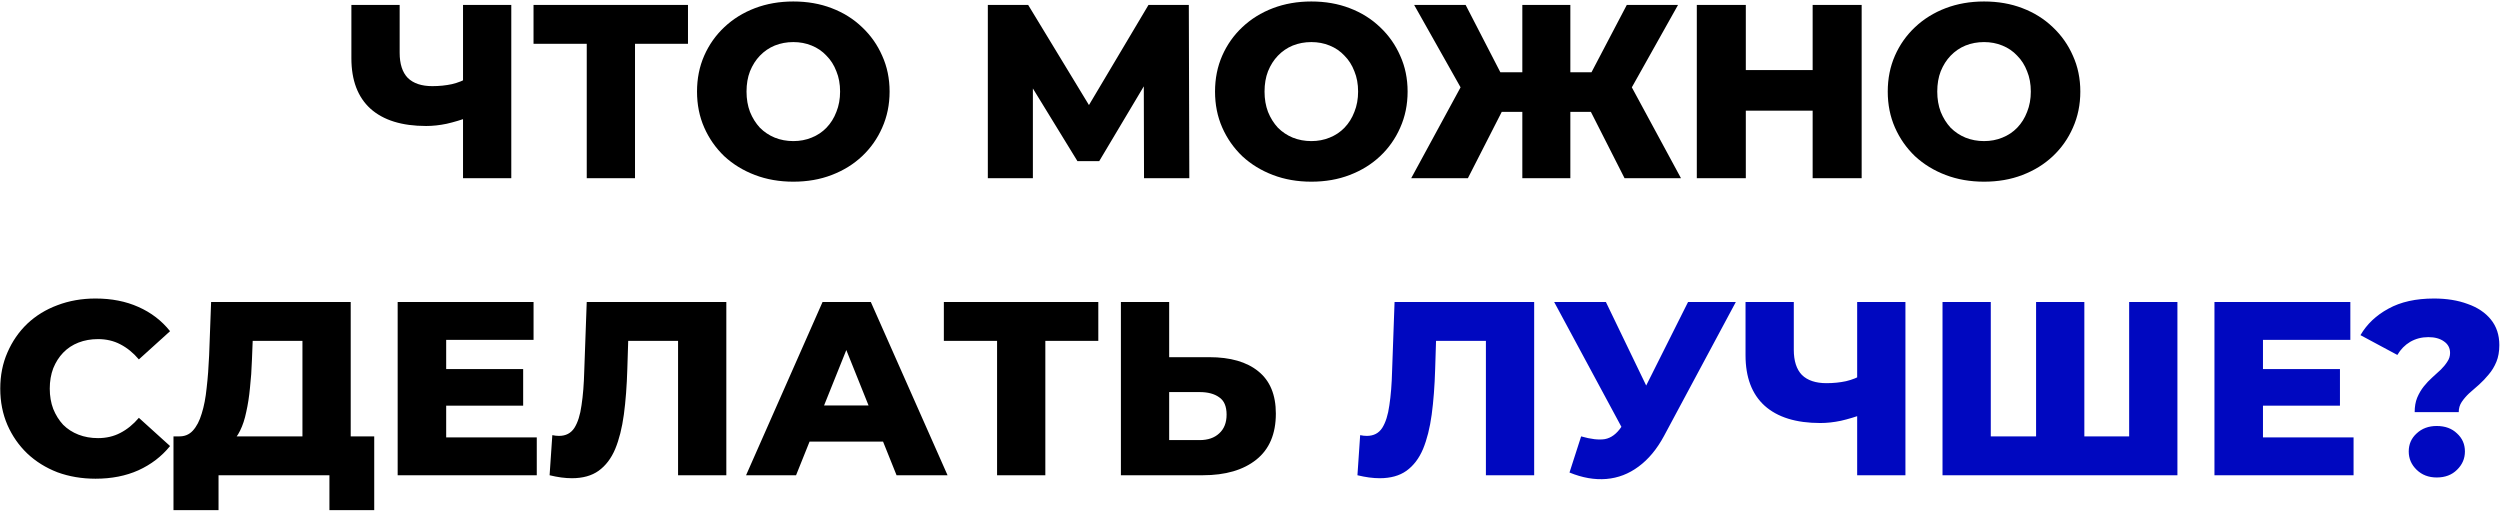
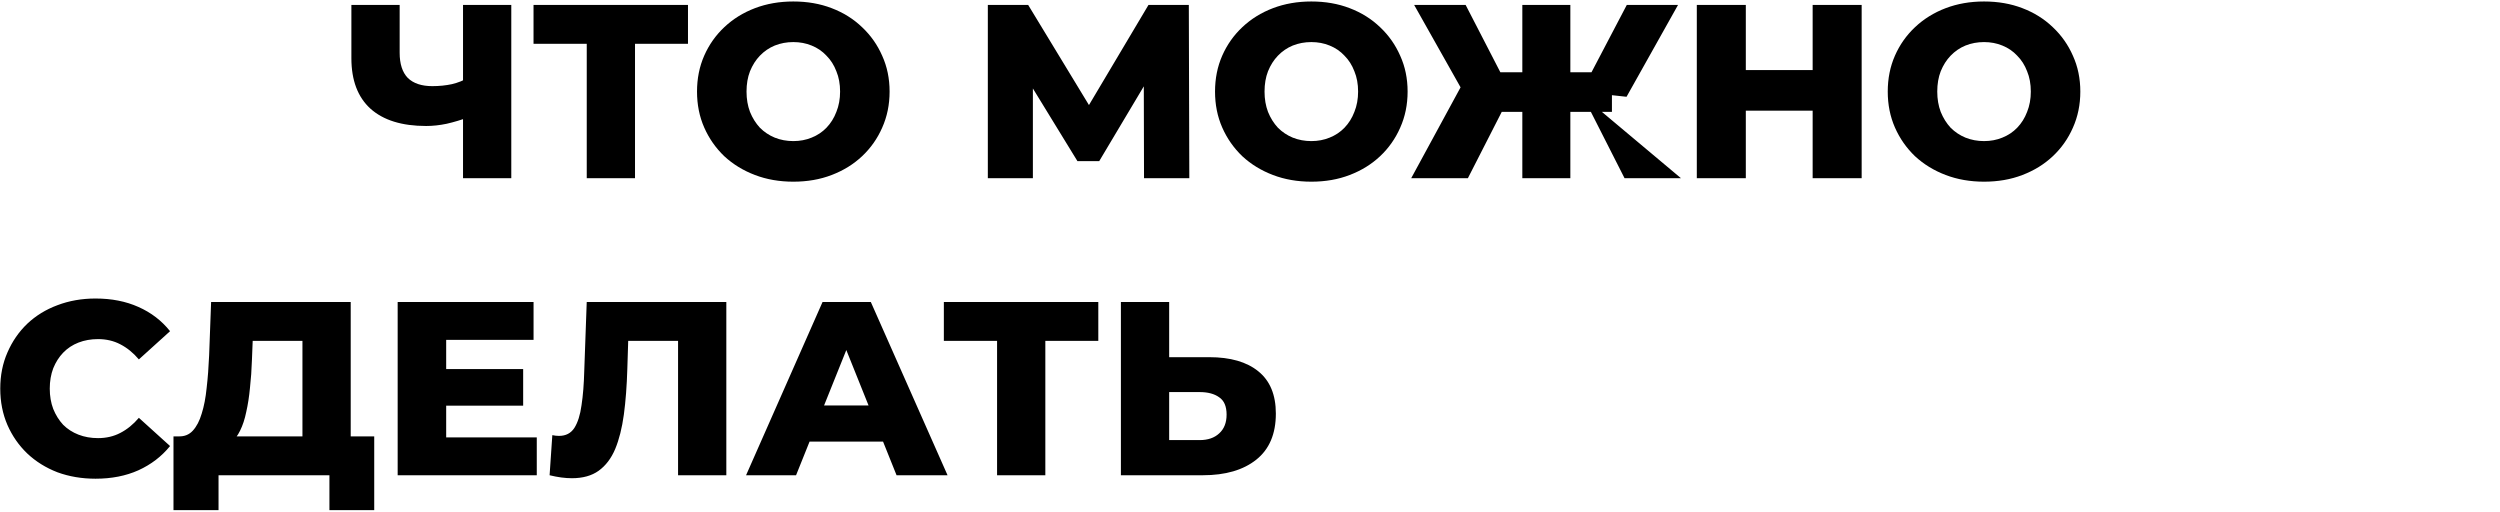
<svg xmlns="http://www.w3.org/2000/svg" width="1010" height="207" viewBox="0 0 1010 207" fill="none">
-   <path d="M189.761 47.2C186.495 48.4 183.395 49.333 180.461 50C177.595 50.6 174.828 50.9 172.161 50.9C162.361 50.9 154.861 48.567 149.661 43.9C144.528 39.233 141.961 32.433 141.961 23.5V2H161.461V21.3C161.461 25.833 162.561 29.233 164.761 31.5C167.028 33.7 170.328 34.8 174.661 34.8C177.461 34.8 180.095 34.533 182.561 34C185.095 33.4 187.328 32.5 189.261 31.3L189.761 47.2ZM187.061 72V2H206.561V72H187.061ZM237.045 72V13.3L241.445 17.7H215.545V2H277.945V17.7H252.145L256.545 13.3V72H237.045ZM320.496 73.4C314.896 73.4 309.729 72.5 304.996 70.7C300.262 68.9 296.129 66.367 292.596 63.1C289.129 59.767 286.429 55.9 284.496 51.5C282.562 47.1 281.596 42.267 281.596 37C281.596 31.733 282.562 26.9 284.496 22.5C286.429 18.1 289.129 14.267 292.596 11C296.129 7.667 300.262 5.1 304.996 3.3C309.729 1.5 314.896 0.6 320.496 0.6C326.162 0.6 331.329 1.5 335.996 3.3C340.729 5.1 344.829 7.667 348.296 11C351.762 14.267 354.462 18.1 356.396 22.5C358.396 26.9 359.396 31.733 359.396 37C359.396 42.267 358.396 47.133 356.396 51.6C354.462 56 351.762 59.833 348.296 63.1C344.829 66.367 340.729 68.9 335.996 70.7C331.329 72.5 326.162 73.4 320.496 73.4ZM320.496 57C323.162 57 325.629 56.533 327.896 55.6C330.229 54.667 332.229 53.333 333.896 51.6C335.629 49.8 336.962 47.667 337.896 45.2C338.896 42.733 339.396 40 339.396 37C339.396 33.933 338.896 31.2 337.896 28.8C336.962 26.333 335.629 24.233 333.896 22.5C332.229 20.7 330.229 19.333 327.896 18.4C325.629 17.467 323.162 17 320.496 17C317.829 17 315.329 17.467 312.996 18.4C310.729 19.333 308.729 20.7 306.996 22.5C305.329 24.233 303.996 26.333 302.996 28.8C302.062 31.2 301.596 33.933 301.596 37C301.596 40 302.062 42.733 302.996 45.2C303.996 47.667 305.329 49.8 306.996 51.6C308.729 53.333 310.729 54.667 312.996 55.6C315.329 56.533 317.829 57 320.496 57ZM399.084 72V2H415.384L444.284 49.6H435.684L463.984 2H480.284L480.484 72H462.184L462.084 29.7H465.184L444.084 65.1H435.284L413.584 29.7H417.284V72H399.084ZM529.773 73.4C524.173 73.4 519.006 72.5 514.273 70.7C509.54 68.9 505.406 66.367 501.873 63.1C498.406 59.767 495.706 55.9 493.773 51.5C491.84 47.1 490.873 42.267 490.873 37C490.873 31.733 491.84 26.9 493.773 22.5C495.706 18.1 498.406 14.267 501.873 11C505.406 7.667 509.54 5.1 514.273 3.3C519.006 1.5 524.173 0.6 529.773 0.6C535.44 0.6 540.606 1.5 545.273 3.3C550.006 5.1 554.106 7.667 557.573 11C561.04 14.267 563.74 18.1 565.673 22.5C567.673 26.9 568.673 31.733 568.673 37C568.673 42.267 567.673 47.133 565.673 51.6C563.74 56 561.04 59.833 557.573 63.1C554.106 66.367 550.006 68.9 545.273 70.7C540.606 72.5 535.44 73.4 529.773 73.4ZM529.773 57C532.44 57 534.906 56.533 537.173 55.6C539.506 54.667 541.506 53.333 543.173 51.6C544.906 49.8 546.24 47.667 547.173 45.2C548.173 42.733 548.673 40 548.673 37C548.673 33.933 548.173 31.2 547.173 28.8C546.24 26.333 544.906 24.233 543.173 22.5C541.506 20.7 539.506 19.333 537.173 18.4C534.906 17.467 532.44 17 529.773 17C527.106 17 524.606 17.467 522.273 18.4C520.006 19.333 518.006 20.7 516.273 22.5C514.606 24.233 513.273 26.333 512.273 28.8C511.34 31.2 510.873 33.933 510.873 37C510.873 40 511.34 42.733 512.273 45.2C513.273 47.667 514.606 49.8 516.273 51.6C518.006 53.333 520.006 54.667 522.273 55.6C524.606 56.533 527.106 57 529.773 57ZM656.321 72L639.421 38.7L656.021 29.3L679.121 72H656.321ZM628.621 45.2V29.2H651.221V45.2H628.621ZM657.121 39.1L638.821 37.1L657.221 2H677.921L657.121 39.1ZM593.021 72H570.121L593.321 29.3L610.021 38.7L593.021 72ZM634.421 72H615.021V2H634.421V72ZM620.821 45.2H598.121V29.2H620.821V45.2ZM592.221 39.1L571.321 2H592.121L610.221 37.1L592.221 39.1ZM732.31 2H752.11V72H732.31V2ZM705.31 72H685.51V2H705.31V72ZM733.71 44.7H703.91V28.3H733.71V44.7ZM801.55 73.4C795.95 73.4 790.784 72.5 786.05 70.7C781.317 68.9 777.184 66.367 773.65 63.1C770.184 59.767 767.484 55.9 765.55 51.5C763.617 47.1 762.65 42.267 762.65 37C762.65 31.733 763.617 26.9 765.55 22.5C767.484 18.1 770.184 14.267 773.65 11C777.184 7.667 781.317 5.1 786.05 3.3C790.784 1.5 795.95 0.6 801.55 0.6C807.217 0.6 812.384 1.5 817.05 3.3C821.784 5.1 825.884 7.667 829.35 11C832.817 14.267 835.517 18.1 837.45 22.5C839.45 26.9 840.45 31.733 840.45 37C840.45 42.267 839.45 47.133 837.45 51.6C835.517 56 832.817 59.833 829.35 63.1C825.884 66.367 821.784 68.9 817.05 70.7C812.384 72.5 807.217 73.4 801.55 73.4ZM801.55 57C804.217 57 806.684 56.533 808.95 55.6C811.284 54.667 813.284 53.333 814.95 51.6C816.684 49.8 818.017 47.667 818.95 45.2C819.95 42.733 820.45 40 820.45 37C820.45 33.933 819.95 31.2 818.95 28.8C818.017 26.333 816.684 24.233 814.95 22.5C813.284 20.7 811.284 19.333 808.95 18.4C806.684 17.467 804.217 17 801.55 17C798.884 17 796.384 17.467 794.05 18.4C791.784 19.333 789.784 20.7 788.05 22.5C786.384 24.233 785.05 26.333 784.05 28.8C783.117 31.2 782.65 33.933 782.65 37C782.65 40 783.117 42.733 784.05 45.2C785.05 47.667 786.384 49.8 788.05 51.6C789.784 53.333 791.784 54.667 794.05 55.6C796.384 56.533 798.884 57 801.55 57ZM38.604 193.4C33.071 193.4 27.937 192.533 23.204 190.8C18.537 189 14.471 186.467 11.004 183.2C7.604 179.933 4.937 176.1 3.004 171.7C1.071 167.233 0.104 162.333 0.104 157C0.104 151.667 1.071 146.8 3.004 142.4C4.937 137.933 7.604 134.067 11.004 130.8C14.471 127.533 18.537 125.033 23.204 123.3C27.937 121.5 33.071 120.6 38.604 120.6C45.071 120.6 50.837 121.733 55.904 124C61.037 126.267 65.304 129.533 68.704 133.8L56.104 145.2C53.837 142.533 51.337 140.5 48.604 139.1C45.937 137.7 42.937 137 39.604 137C36.737 137 34.104 137.467 31.704 138.4C29.304 139.333 27.237 140.7 25.504 142.5C23.837 144.233 22.504 146.333 21.504 148.8C20.571 151.267 20.104 154 20.104 157C20.104 160 20.571 162.733 21.504 165.2C22.504 167.667 23.837 169.8 25.504 171.6C27.237 173.333 29.304 174.667 31.704 175.6C34.104 176.533 36.737 177 39.604 177C42.937 177 45.937 176.3 48.604 174.9C51.337 173.5 53.837 171.467 56.104 168.8L68.704 180.2C65.304 184.4 61.037 187.667 55.904 190C50.837 192.267 45.071 193.4 38.604 193.4ZM122.188 183.4V137.7H102.088L101.788 145.3C101.655 149.367 101.388 153.167 100.988 156.7C100.655 160.233 100.155 163.467 99.488 166.4C98.888 169.333 98.055 171.867 96.988 174C95.988 176.067 94.755 177.667 93.288 178.8L72.188 176.3C74.522 176.367 76.422 175.6 77.888 174C79.422 172.333 80.622 170.033 81.488 167.1C82.422 164.167 83.088 160.7 83.488 156.7C83.955 152.7 84.288 148.333 84.488 143.6L85.288 122H141.688V183.4H122.188ZM70.088 206.1V176.3H151.188V206.1H133.088V192H88.288V206.1H70.088ZM178.856 149.1H211.356V163.9H178.856V149.1ZM180.256 176.7H216.856V192H160.656V122H215.556V137.3H180.256V176.7ZM231.037 193.2C229.703 193.2 228.27 193.1 226.737 192.9C225.27 192.7 223.703 192.4 222.037 192L223.137 175.8C224.07 176 224.97 176.1 225.837 176.1C228.57 176.1 230.637 175.033 232.037 172.9C233.437 170.7 234.403 167.633 234.937 163.7C235.537 159.767 235.903 155.167 236.037 149.9L237.037 122H293.437V192H273.937V133.3L278.237 137.7H249.937L253.937 133.1L253.437 149.1C253.237 155.9 252.77 162.033 252.037 167.5C251.303 172.9 250.137 177.533 248.537 181.4C246.937 185.2 244.703 188.133 241.837 190.2C239.037 192.2 235.437 193.2 231.037 193.2ZM301.41 192L332.31 122H351.81L382.81 192H362.21L338.01 131.7H345.81L321.61 192H301.41ZM318.31 178.4L323.41 163.8H357.61L362.71 178.4H318.31ZM402.816 192V133.3L407.216 137.7H381.316V122H443.716V137.7H417.916L422.316 133.3V192H402.816ZM488.544 144.3C497.077 144.3 503.677 146.2 508.344 150C513.077 153.8 515.444 159.5 515.444 167.1C515.444 175.3 512.81 181.5 507.544 185.7C502.277 189.9 495.077 192 485.944 192H452.844V122H472.344V144.3H488.544ZM484.644 177.8C487.977 177.8 490.61 176.9 492.544 175.1C494.544 173.3 495.544 170.767 495.544 167.5C495.544 164.167 494.544 161.833 492.544 160.5C490.61 159.1 487.977 158.4 484.644 158.4H472.344V177.8H484.644Z" fill="black" />
-   <path d="M557.404 193.2C556.071 193.2 554.637 193.1 553.104 192.9C551.637 192.7 550.071 192.4 548.404 192L549.504 175.8C550.437 176 551.337 176.1 552.204 176.1C554.937 176.1 557.004 175.033 558.404 172.9C559.804 170.7 560.771 167.633 561.304 163.7C561.904 159.767 562.271 155.167 562.404 149.9L563.404 122H619.804V192H600.304V133.3L604.604 137.7H576.304L580.304 133.1L579.804 149.1C579.604 155.9 579.137 162.033 578.404 167.5C577.671 172.9 576.504 177.533 574.904 181.4C573.304 185.2 571.071 188.133 568.204 190.2C565.404 192.2 561.804 193.2 557.404 193.2ZM638.777 176.3C642.711 177.433 645.911 177.8 648.377 177.4C650.911 176.933 653.144 175.267 655.077 172.4L658.477 167.4L660.177 165.5L681.977 122H701.277L672.277 176.1C669.411 181.433 665.977 185.567 661.977 188.5C658.044 191.433 653.711 193.1 648.977 193.5C644.244 193.9 639.277 193.033 634.077 190.9L638.777 176.3ZM659.877 181.4L627.877 122H648.777L670.677 167.4L659.877 181.4ZM752.994 167.2C749.727 168.4 746.627 169.333 743.694 170C740.827 170.6 738.06 170.9 735.394 170.9C725.594 170.9 718.094 168.567 712.894 163.9C707.76 159.233 705.194 152.433 705.194 143.5V122H724.694V141.3C724.694 145.833 725.794 149.233 727.994 151.5C730.26 153.7 733.56 154.8 737.894 154.8C740.694 154.8 743.327 154.533 745.794 154C748.327 153.4 750.56 152.5 752.494 151.3L752.994 167.2ZM750.294 192V122H769.794V192H750.294ZM826.877 176.3L822.577 180.7V122H842.077V180.7L837.577 176.3H864.677L860.177 180.7V122H879.677V192H784.777V122H804.277V180.7L799.977 176.3H826.877ZM912.841 149.1H945.341V163.9H912.841V149.1ZM914.241 176.7H950.841V192H894.641V122H949.541V137.3H914.241V176.7ZM975.528 166.5C975.528 164.3 975.861 162.367 976.528 160.7C977.261 158.967 978.161 157.433 979.228 156.1C980.295 154.767 981.428 153.567 982.628 152.5C983.895 151.367 985.061 150.3 986.128 149.3C987.195 148.233 988.061 147.167 988.728 146.1C989.461 145.033 989.828 143.867 989.828 142.6C989.828 140.6 988.995 139.033 987.328 137.9C985.728 136.767 983.628 136.2 981.028 136.2C978.361 136.2 975.928 136.833 973.728 138.1C971.595 139.367 969.861 141.133 968.528 143.4L953.628 135.4C956.228 130.933 959.995 127.367 964.928 124.7C969.861 121.967 975.995 120.6 983.328 120.6C988.461 120.6 992.995 121.333 996.928 122.8C1000.93 124.2 1004.06 126.3 1006.33 129.1C1008.59 131.9 1009.73 135.333 1009.73 139.4C1009.73 142 1009.33 144.267 1008.53 146.2C1007.73 148.133 1006.69 149.833 1005.43 151.3C1004.23 152.767 1002.93 154.133 1001.53 155.4C1000.13 156.6 998.795 157.767 997.528 158.9C996.328 160.033 995.328 161.2 994.528 162.4C993.728 163.6 993.328 164.967 993.328 166.5H975.528ZM984.428 192.9C981.161 192.9 978.461 191.867 976.328 189.8C974.195 187.733 973.128 185.267 973.128 182.4C973.128 179.467 974.195 177.033 976.328 175.1C978.461 173.1 981.161 172.1 984.428 172.1C987.828 172.1 990.561 173.1 992.628 175.1C994.761 177.033 995.828 179.467 995.828 182.4C995.828 185.267 994.761 187.733 992.628 189.8C990.561 191.867 987.828 192.9 984.428 192.9Z" fill="#0008C0" />
+   <path d="M189.761 47.2C186.495 48.4 183.395 49.333 180.461 50C177.595 50.6 174.828 50.9 172.161 50.9C162.361 50.9 154.861 48.567 149.661 43.9C144.528 39.233 141.961 32.433 141.961 23.5V2H161.461V21.3C161.461 25.833 162.561 29.233 164.761 31.5C167.028 33.7 170.328 34.8 174.661 34.8C177.461 34.8 180.095 34.533 182.561 34C185.095 33.4 187.328 32.5 189.261 31.3L189.761 47.2ZM187.061 72V2H206.561V72H187.061ZM237.045 72V13.3L241.445 17.7H215.545V2H277.945V17.7H252.145L256.545 13.3V72H237.045ZM320.496 73.4C314.896 73.4 309.729 72.5 304.996 70.7C300.262 68.9 296.129 66.367 292.596 63.1C289.129 59.767 286.429 55.9 284.496 51.5C282.562 47.1 281.596 42.267 281.596 37C281.596 31.733 282.562 26.9 284.496 22.5C286.429 18.1 289.129 14.267 292.596 11C296.129 7.667 300.262 5.1 304.996 3.3C309.729 1.5 314.896 0.6 320.496 0.6C326.162 0.6 331.329 1.5 335.996 3.3C340.729 5.1 344.829 7.667 348.296 11C351.762 14.267 354.462 18.1 356.396 22.5C358.396 26.9 359.396 31.733 359.396 37C359.396 42.267 358.396 47.133 356.396 51.6C354.462 56 351.762 59.833 348.296 63.1C344.829 66.367 340.729 68.9 335.996 70.7C331.329 72.5 326.162 73.4 320.496 73.4ZM320.496 57C323.162 57 325.629 56.533 327.896 55.6C330.229 54.667 332.229 53.333 333.896 51.6C335.629 49.8 336.962 47.667 337.896 45.2C338.896 42.733 339.396 40 339.396 37C339.396 33.933 338.896 31.2 337.896 28.8C336.962 26.333 335.629 24.233 333.896 22.5C332.229 20.7 330.229 19.333 327.896 18.4C325.629 17.467 323.162 17 320.496 17C317.829 17 315.329 17.467 312.996 18.4C310.729 19.333 308.729 20.7 306.996 22.5C305.329 24.233 303.996 26.333 302.996 28.8C302.062 31.2 301.596 33.933 301.596 37C301.596 40 302.062 42.733 302.996 45.2C303.996 47.667 305.329 49.8 306.996 51.6C308.729 53.333 310.729 54.667 312.996 55.6C315.329 56.533 317.829 57 320.496 57ZM399.084 72V2H415.384L444.284 49.6H435.684L463.984 2H480.284L480.484 72H462.184L462.084 29.7H465.184L444.084 65.1H435.284L413.584 29.7H417.284V72H399.084ZM529.773 73.4C524.173 73.4 519.006 72.5 514.273 70.7C509.54 68.9 505.406 66.367 501.873 63.1C498.406 59.767 495.706 55.9 493.773 51.5C491.84 47.1 490.873 42.267 490.873 37C490.873 31.733 491.84 26.9 493.773 22.5C495.706 18.1 498.406 14.267 501.873 11C505.406 7.667 509.54 5.1 514.273 3.3C519.006 1.5 524.173 0.6 529.773 0.6C535.44 0.6 540.606 1.5 545.273 3.3C550.006 5.1 554.106 7.667 557.573 11C561.04 14.267 563.74 18.1 565.673 22.5C567.673 26.9 568.673 31.733 568.673 37C568.673 42.267 567.673 47.133 565.673 51.6C563.74 56 561.04 59.833 557.573 63.1C554.106 66.367 550.006 68.9 545.273 70.7C540.606 72.5 535.44 73.4 529.773 73.4ZM529.773 57C532.44 57 534.906 56.533 537.173 55.6C539.506 54.667 541.506 53.333 543.173 51.6C544.906 49.8 546.24 47.667 547.173 45.2C548.173 42.733 548.673 40 548.673 37C548.673 33.933 548.173 31.2 547.173 28.8C546.24 26.333 544.906 24.233 543.173 22.5C541.506 20.7 539.506 19.333 537.173 18.4C534.906 17.467 532.44 17 529.773 17C527.106 17 524.606 17.467 522.273 18.4C520.006 19.333 518.006 20.7 516.273 22.5C514.606 24.233 513.273 26.333 512.273 28.8C511.34 31.2 510.873 33.933 510.873 37C510.873 40 511.34 42.733 512.273 45.2C513.273 47.667 514.606 49.8 516.273 51.6C518.006 53.333 520.006 54.667 522.273 55.6C524.606 56.533 527.106 57 529.773 57ZM656.321 72L639.421 38.7L679.121 72H656.321ZM628.621 45.2V29.2H651.221V45.2H628.621ZM657.121 39.1L638.821 37.1L657.221 2H677.921L657.121 39.1ZM593.021 72H570.121L593.321 29.3L610.021 38.7L593.021 72ZM634.421 72H615.021V2H634.421V72ZM620.821 45.2H598.121V29.2H620.821V45.2ZM592.221 39.1L571.321 2H592.121L610.221 37.1L592.221 39.1ZM732.31 2H752.11V72H732.31V2ZM705.31 72H685.51V2H705.31V72ZM733.71 44.7H703.91V28.3H733.71V44.7ZM801.55 73.4C795.95 73.4 790.784 72.5 786.05 70.7C781.317 68.9 777.184 66.367 773.65 63.1C770.184 59.767 767.484 55.9 765.55 51.5C763.617 47.1 762.65 42.267 762.65 37C762.65 31.733 763.617 26.9 765.55 22.5C767.484 18.1 770.184 14.267 773.65 11C777.184 7.667 781.317 5.1 786.05 3.3C790.784 1.5 795.95 0.6 801.55 0.6C807.217 0.6 812.384 1.5 817.05 3.3C821.784 5.1 825.884 7.667 829.35 11C832.817 14.267 835.517 18.1 837.45 22.5C839.45 26.9 840.45 31.733 840.45 37C840.45 42.267 839.45 47.133 837.45 51.6C835.517 56 832.817 59.833 829.35 63.1C825.884 66.367 821.784 68.9 817.05 70.7C812.384 72.5 807.217 73.4 801.55 73.4ZM801.55 57C804.217 57 806.684 56.533 808.95 55.6C811.284 54.667 813.284 53.333 814.95 51.6C816.684 49.8 818.017 47.667 818.95 45.2C819.95 42.733 820.45 40 820.45 37C820.45 33.933 819.95 31.2 818.95 28.8C818.017 26.333 816.684 24.233 814.95 22.5C813.284 20.7 811.284 19.333 808.95 18.4C806.684 17.467 804.217 17 801.55 17C798.884 17 796.384 17.467 794.05 18.4C791.784 19.333 789.784 20.7 788.05 22.5C786.384 24.233 785.05 26.333 784.05 28.8C783.117 31.2 782.65 33.933 782.65 37C782.65 40 783.117 42.733 784.05 45.2C785.05 47.667 786.384 49.8 788.05 51.6C789.784 53.333 791.784 54.667 794.05 55.6C796.384 56.533 798.884 57 801.55 57ZM38.604 193.4C33.071 193.4 27.937 192.533 23.204 190.8C18.537 189 14.471 186.467 11.004 183.2C7.604 179.933 4.937 176.1 3.004 171.7C1.071 167.233 0.104 162.333 0.104 157C0.104 151.667 1.071 146.8 3.004 142.4C4.937 137.933 7.604 134.067 11.004 130.8C14.471 127.533 18.537 125.033 23.204 123.3C27.937 121.5 33.071 120.6 38.604 120.6C45.071 120.6 50.837 121.733 55.904 124C61.037 126.267 65.304 129.533 68.704 133.8L56.104 145.2C53.837 142.533 51.337 140.5 48.604 139.1C45.937 137.7 42.937 137 39.604 137C36.737 137 34.104 137.467 31.704 138.4C29.304 139.333 27.237 140.7 25.504 142.5C23.837 144.233 22.504 146.333 21.504 148.8C20.571 151.267 20.104 154 20.104 157C20.104 160 20.571 162.733 21.504 165.2C22.504 167.667 23.837 169.8 25.504 171.6C27.237 173.333 29.304 174.667 31.704 175.6C34.104 176.533 36.737 177 39.604 177C42.937 177 45.937 176.3 48.604 174.9C51.337 173.5 53.837 171.467 56.104 168.8L68.704 180.2C65.304 184.4 61.037 187.667 55.904 190C50.837 192.267 45.071 193.4 38.604 193.4ZM122.188 183.4V137.7H102.088L101.788 145.3C101.655 149.367 101.388 153.167 100.988 156.7C100.655 160.233 100.155 163.467 99.488 166.4C98.888 169.333 98.055 171.867 96.988 174C95.988 176.067 94.755 177.667 93.288 178.8L72.188 176.3C74.522 176.367 76.422 175.6 77.888 174C79.422 172.333 80.622 170.033 81.488 167.1C82.422 164.167 83.088 160.7 83.488 156.7C83.955 152.7 84.288 148.333 84.488 143.6L85.288 122H141.688V183.4H122.188ZM70.088 206.1V176.3H151.188V206.1H133.088V192H88.288V206.1H70.088ZM178.856 149.1H211.356V163.9H178.856V149.1ZM180.256 176.7H216.856V192H160.656V122H215.556V137.3H180.256V176.7ZM231.037 193.2C229.703 193.2 228.27 193.1 226.737 192.9C225.27 192.7 223.703 192.4 222.037 192L223.137 175.8C224.07 176 224.97 176.1 225.837 176.1C228.57 176.1 230.637 175.033 232.037 172.9C233.437 170.7 234.403 167.633 234.937 163.7C235.537 159.767 235.903 155.167 236.037 149.9L237.037 122H293.437V192H273.937V133.3L278.237 137.7H249.937L253.937 133.1L253.437 149.1C253.237 155.9 252.77 162.033 252.037 167.5C251.303 172.9 250.137 177.533 248.537 181.4C246.937 185.2 244.703 188.133 241.837 190.2C239.037 192.2 235.437 193.2 231.037 193.2ZM301.41 192L332.31 122H351.81L382.81 192H362.21L338.01 131.7H345.81L321.61 192H301.41ZM318.31 178.4L323.41 163.8H357.61L362.71 178.4H318.31ZM402.816 192V133.3L407.216 137.7H381.316V122H443.716V137.7H417.916L422.316 133.3V192H402.816ZM488.544 144.3C497.077 144.3 503.677 146.2 508.344 150C513.077 153.8 515.444 159.5 515.444 167.1C515.444 175.3 512.81 181.5 507.544 185.7C502.277 189.9 495.077 192 485.944 192H452.844V122H472.344V144.3H488.544ZM484.644 177.8C487.977 177.8 490.61 176.9 492.544 175.1C494.544 173.3 495.544 170.767 495.544 167.5C495.544 164.167 494.544 161.833 492.544 160.5C490.61 159.1 487.977 158.4 484.644 158.4H472.344V177.8H484.644Z" fill="black" />
</svg>